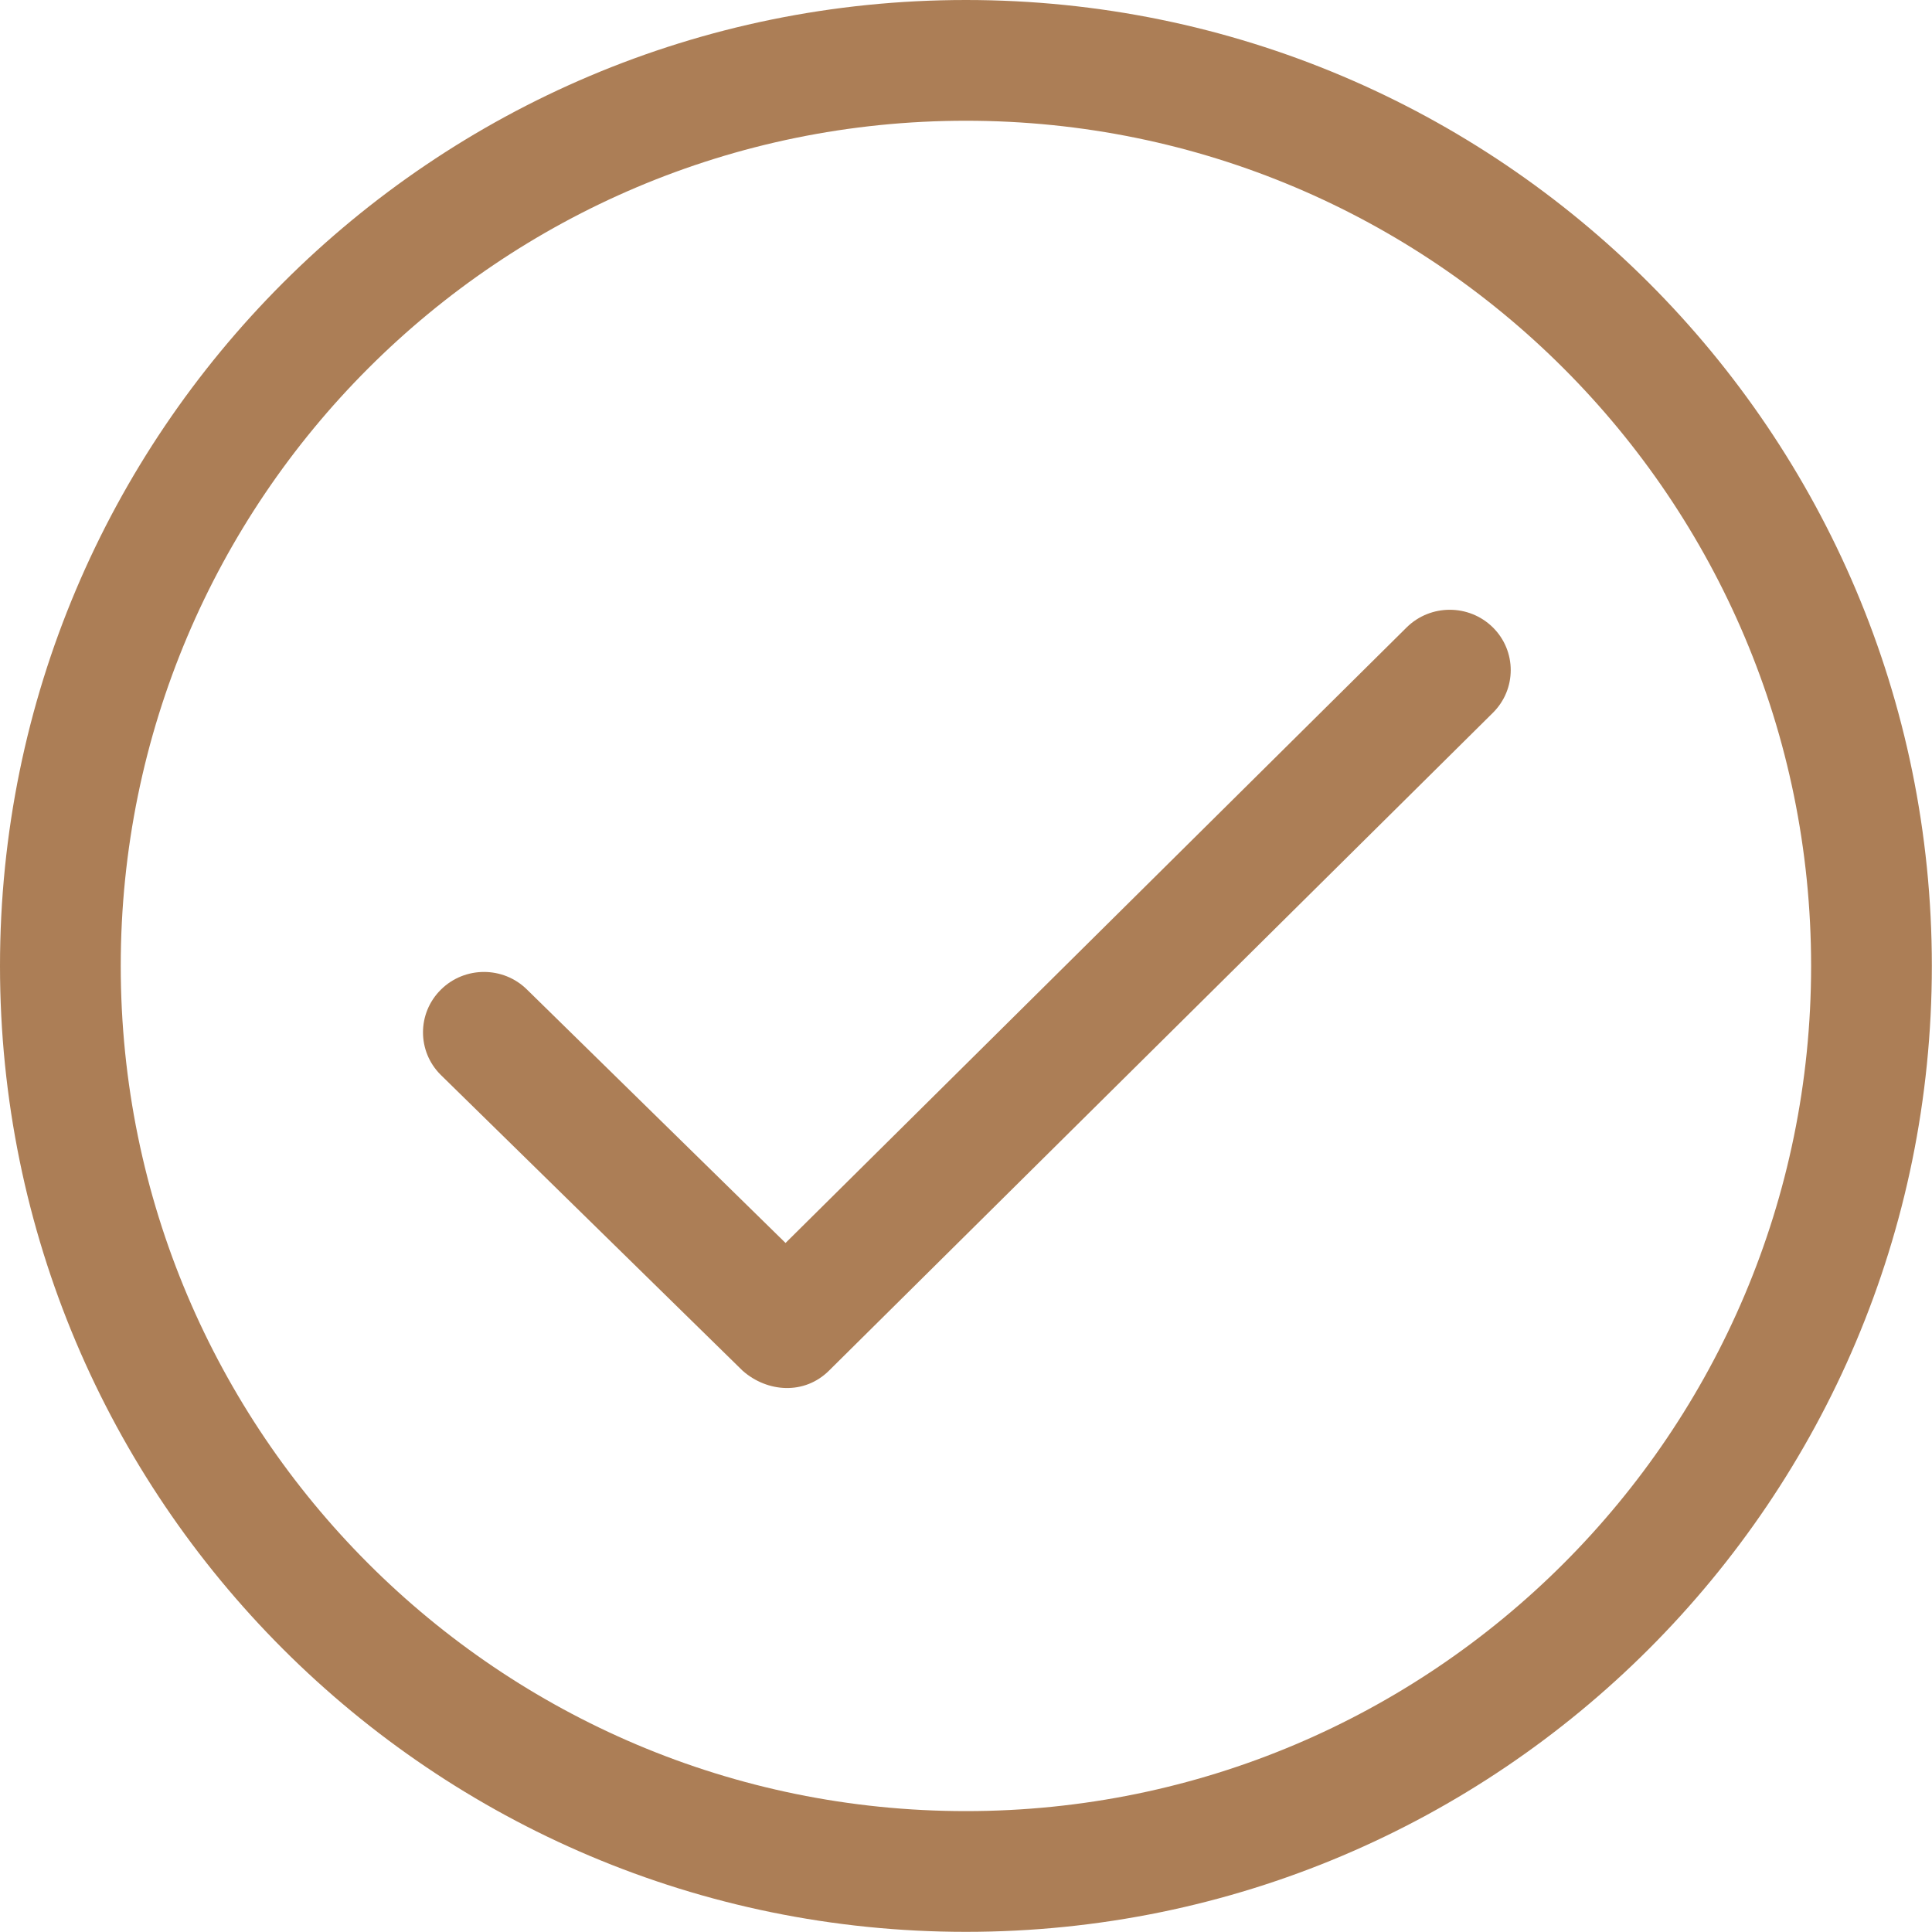
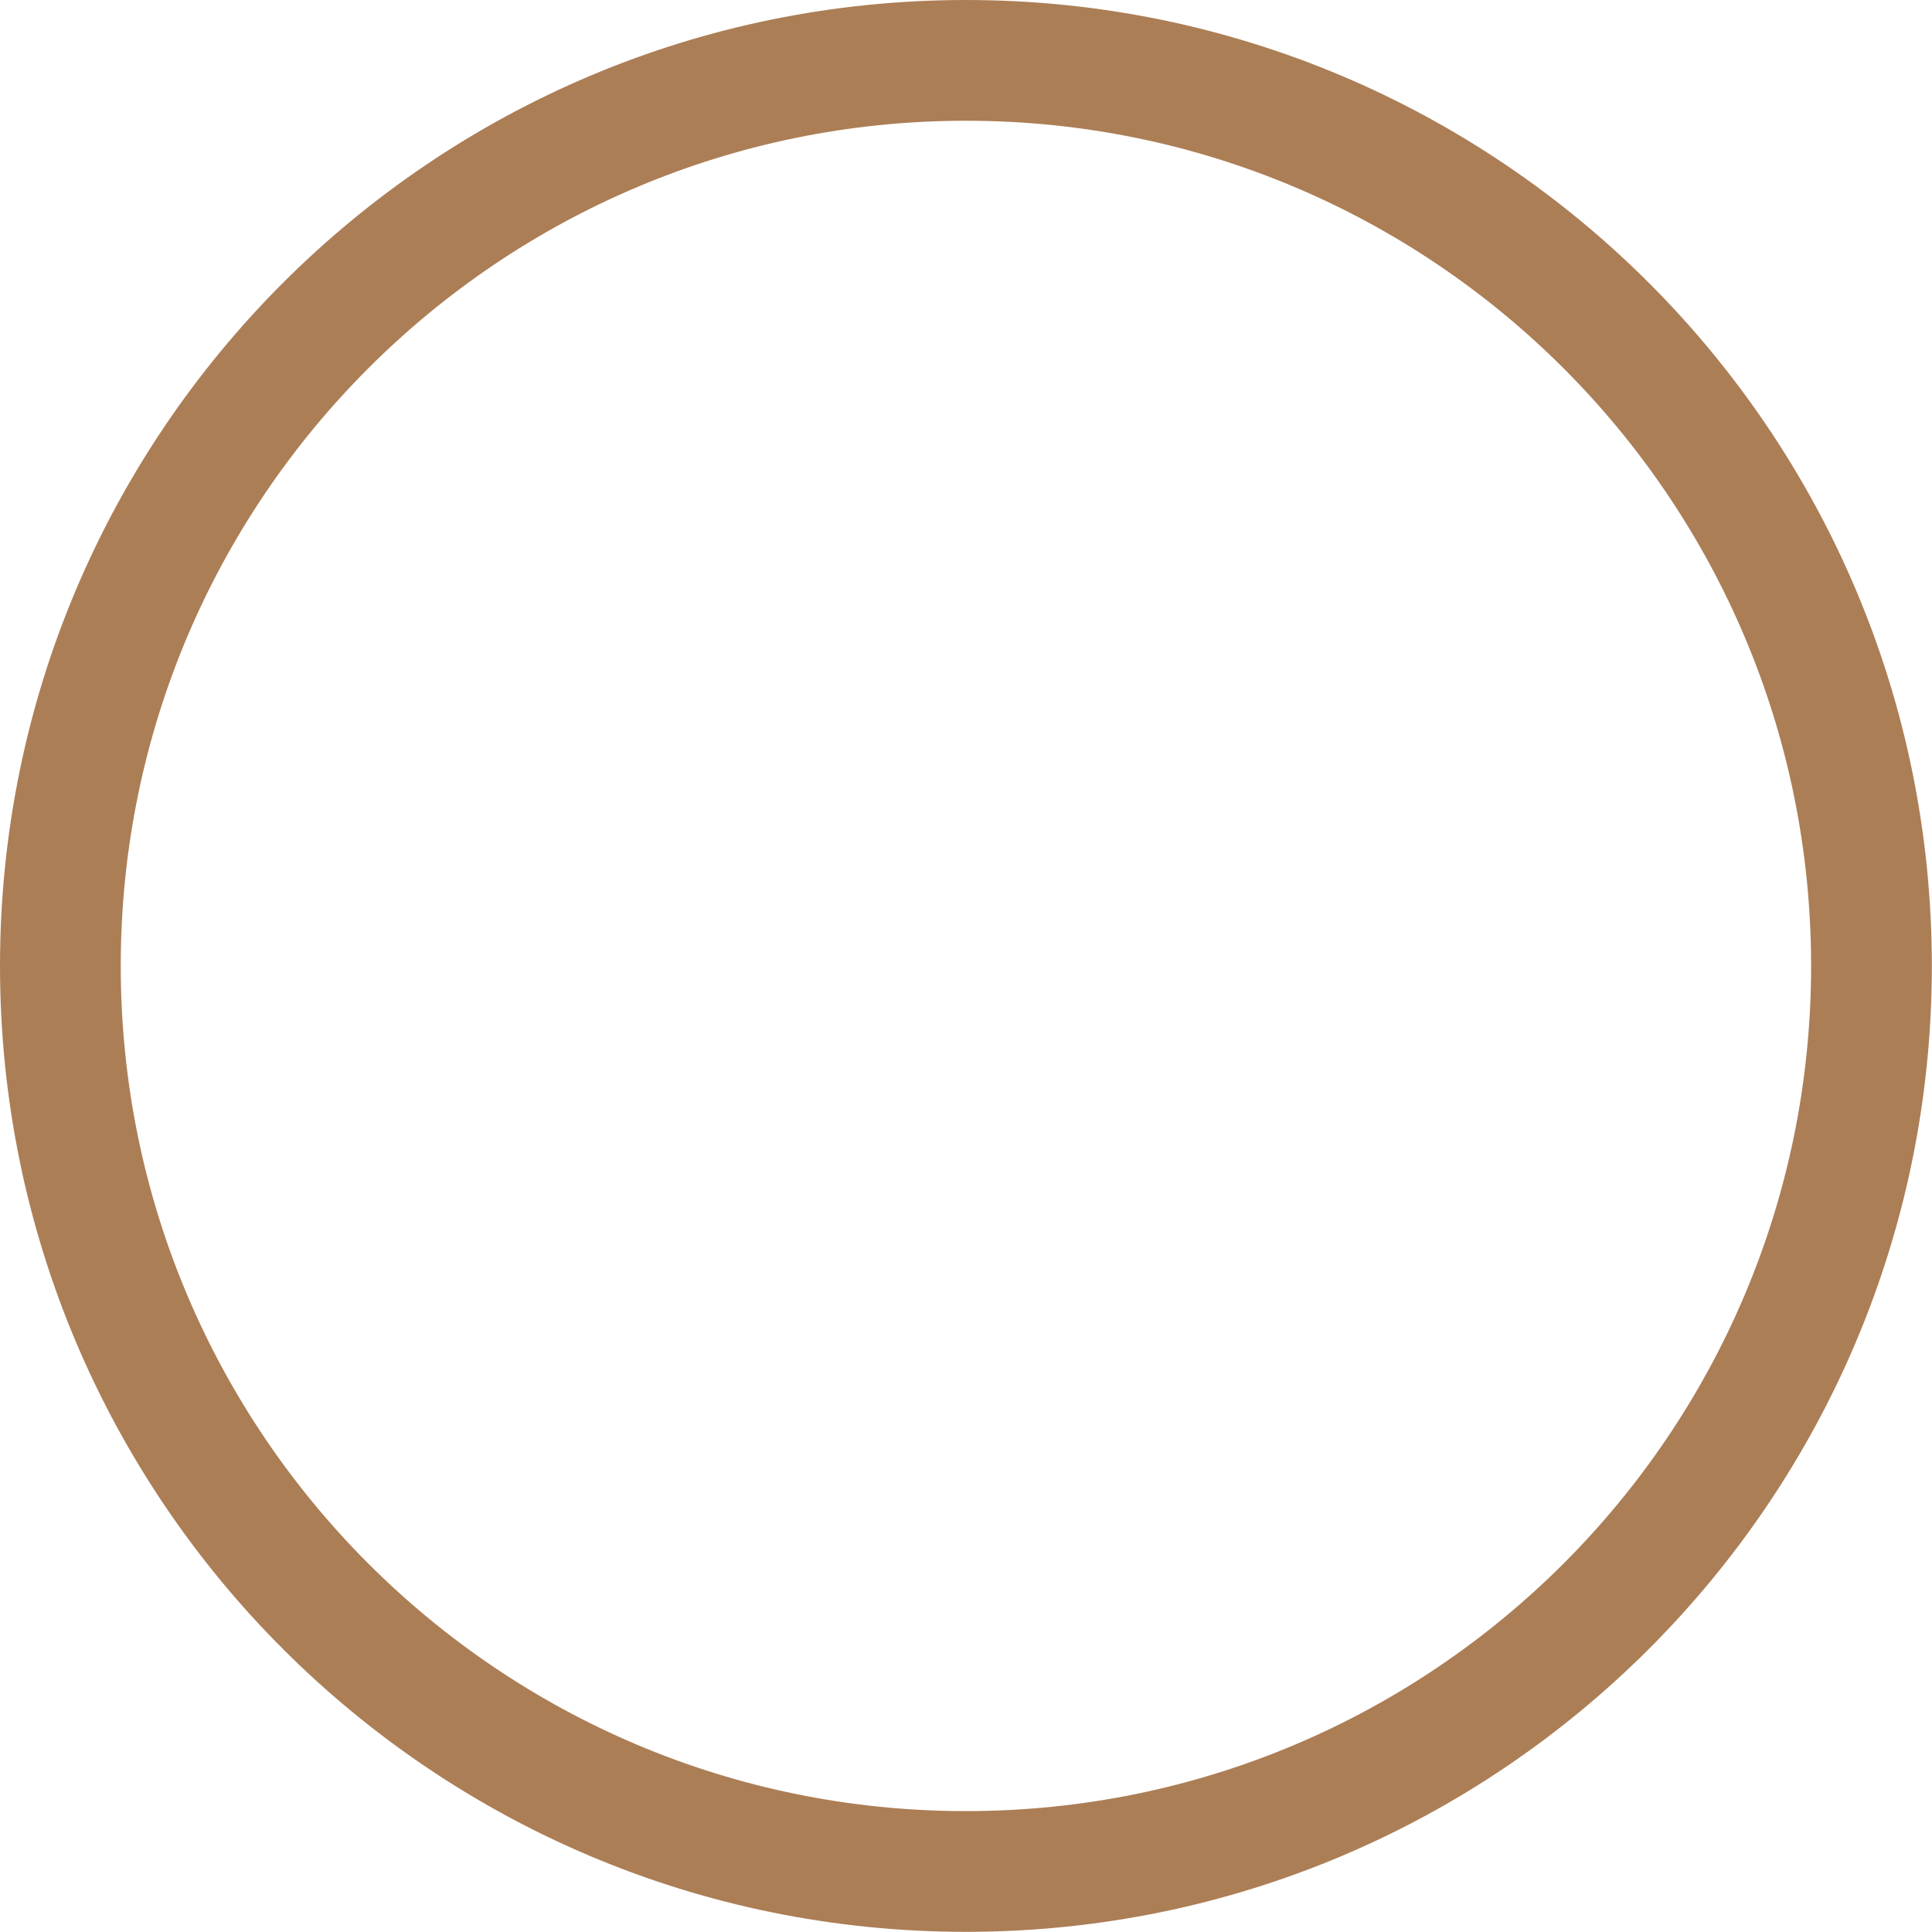
<svg xmlns="http://www.w3.org/2000/svg" width="385" height="385" viewBox="0 0 385 385" fill="none">
  <g clip-path="url(#clip0)">
    <path d="M192.485 0C86.173 0 0 86.173 0 192.485C0 298.797 86.173 384.97 192.485 384.97C298.785 384.97 384.97 298.785 384.97 192.485C384.97 86.173 298.785 0 192.485 0ZM192.485 360.909C99.467 360.909 24.061 285.503 24.061 192.485C24.061 99.467 99.467 24.061 192.485 24.061C285.503 24.061 360.909 99.467 360.909 192.485C360.909 285.503 285.503 360.909 192.485 360.909Z" fill="#AC7E56" />
-     <path d="M280.306 125.031L156.538 247.692L105.036 197.213C100.296 192.509 92.597 192.509 87.857 197.213C83.105 201.917 83.105 209.532 87.857 214.224L147.996 273.16C152.928 277.503 160.303 277.984 165.175 273.16L297.496 142.042C302.236 137.35 302.236 129.723 297.496 125.031C292.745 120.339 285.058 120.339 280.306 125.031Z" fill="#AC7E56" />
  </g>
  <defs>
    <clipPath id="clip0">
      <rect width="384.97" height="384.97" fill="white" />
    </clipPath>
  </defs>
</svg>